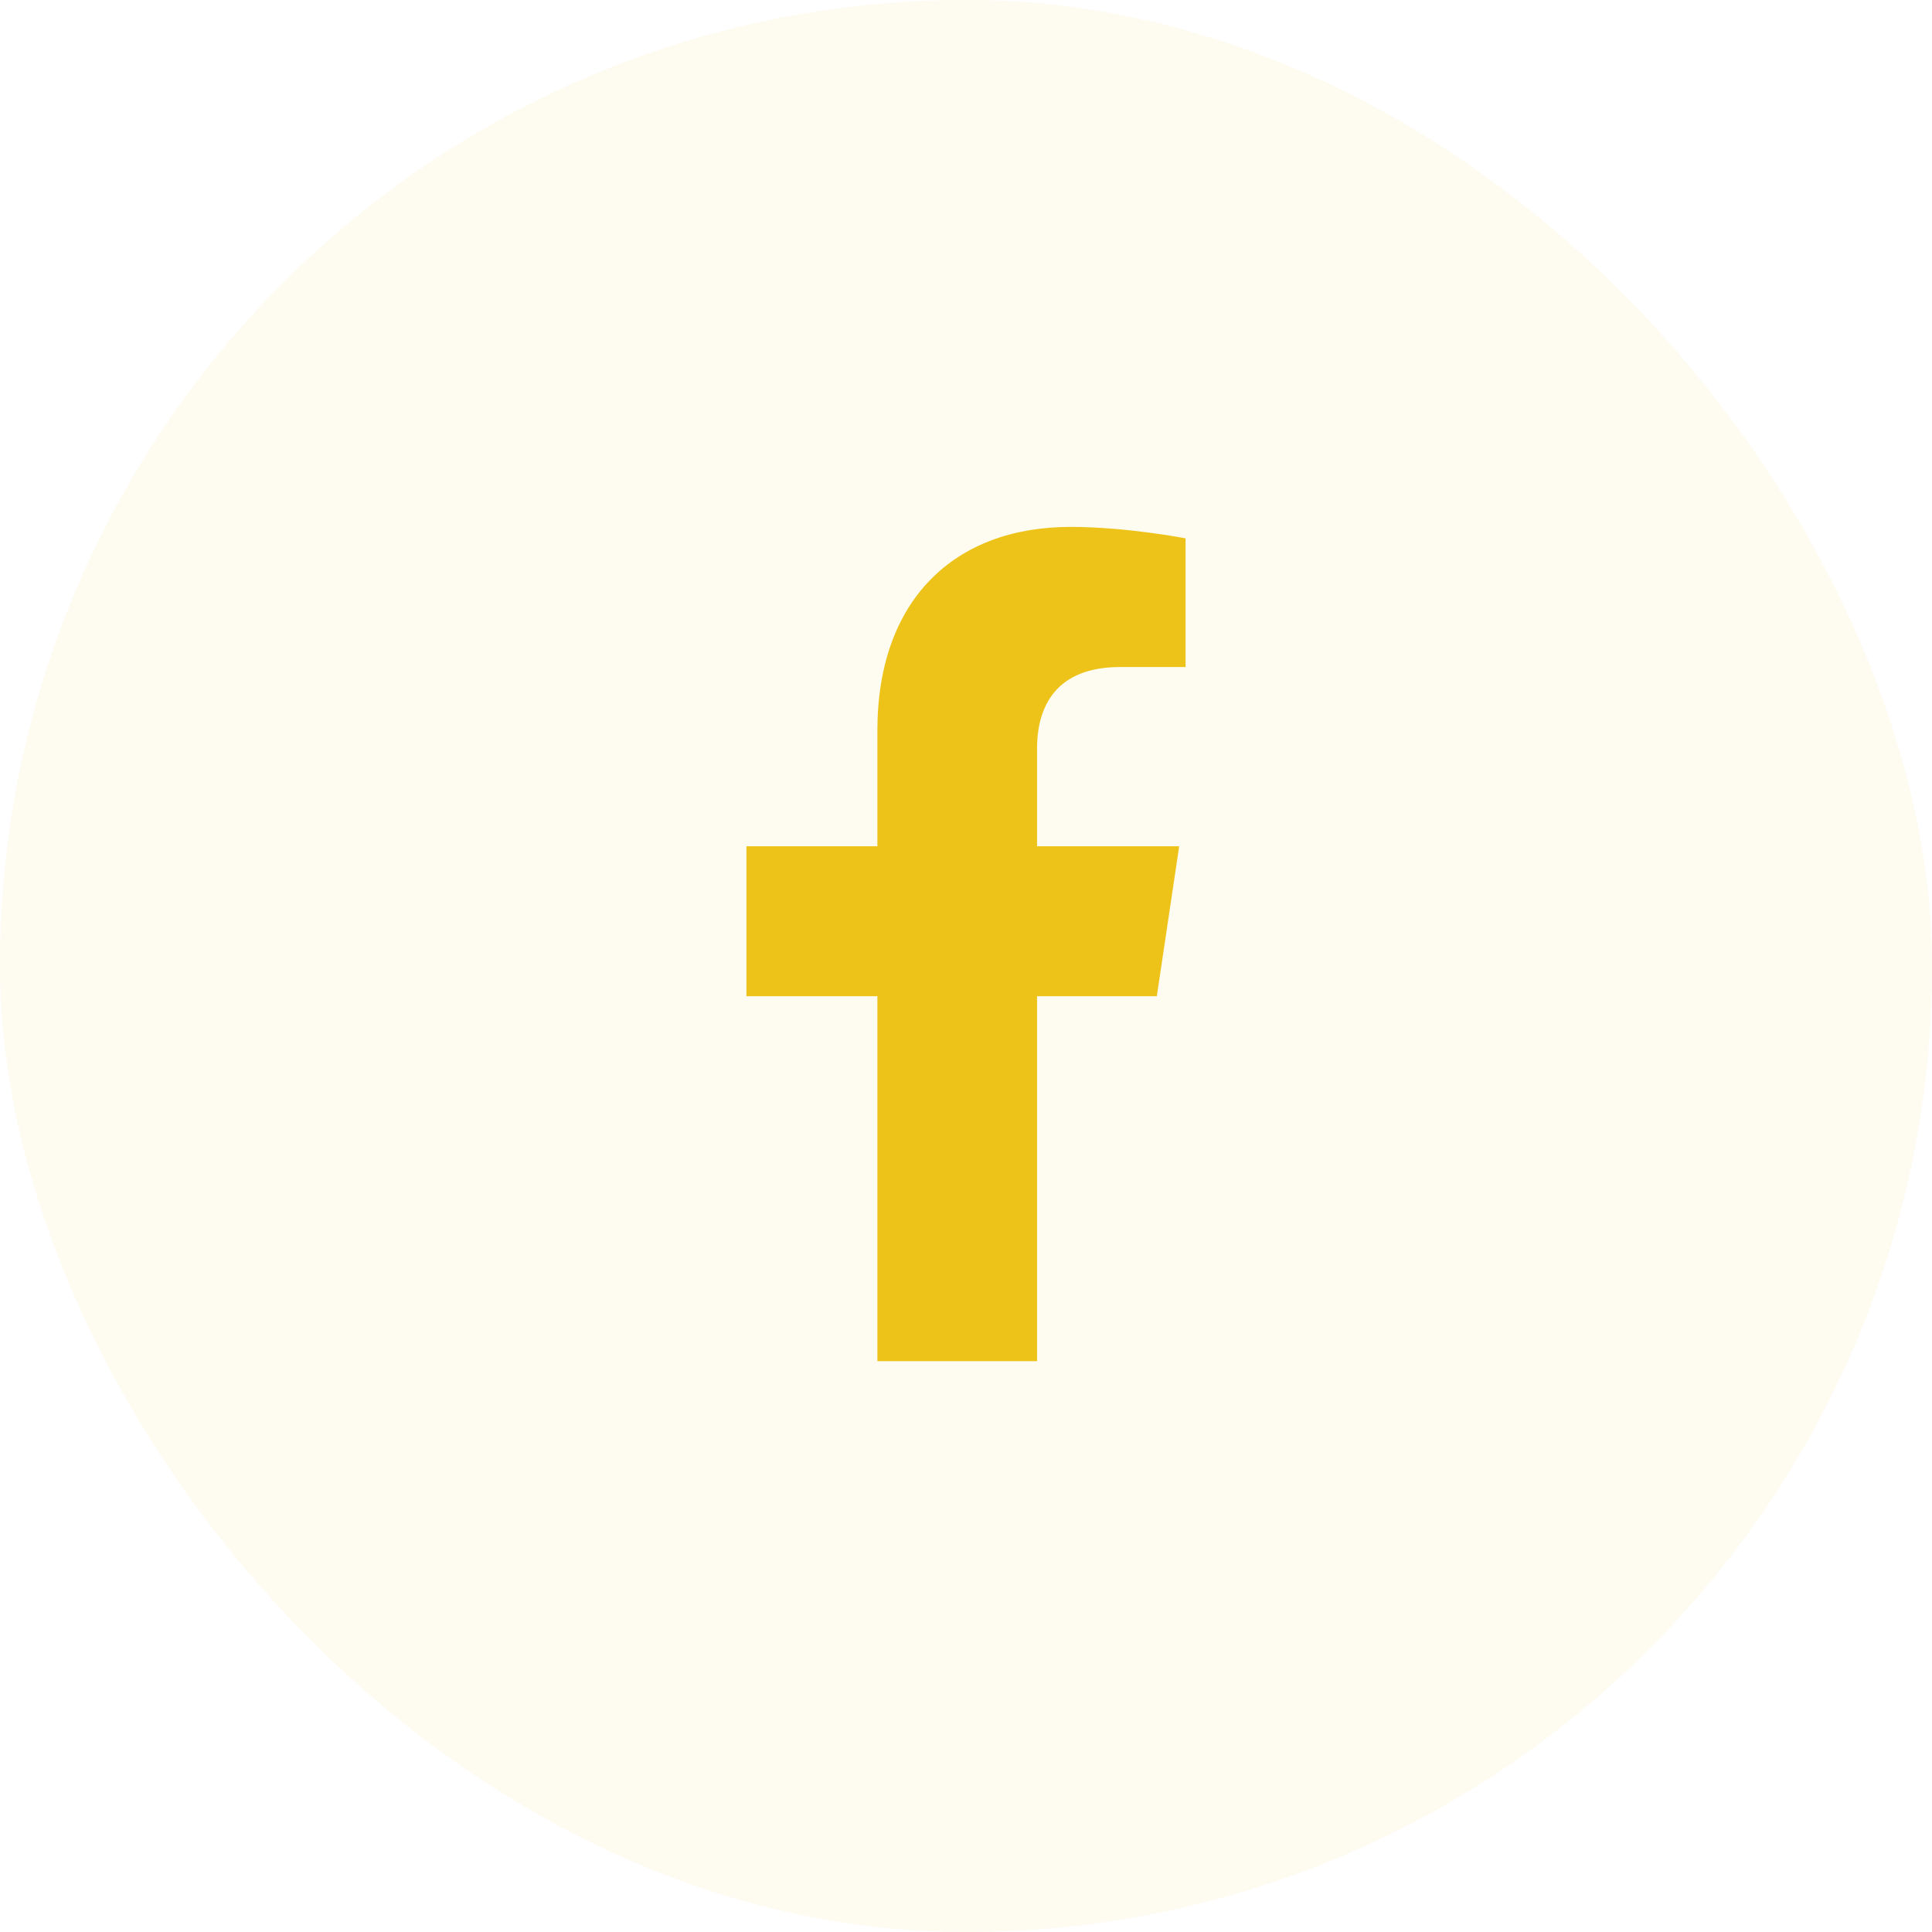
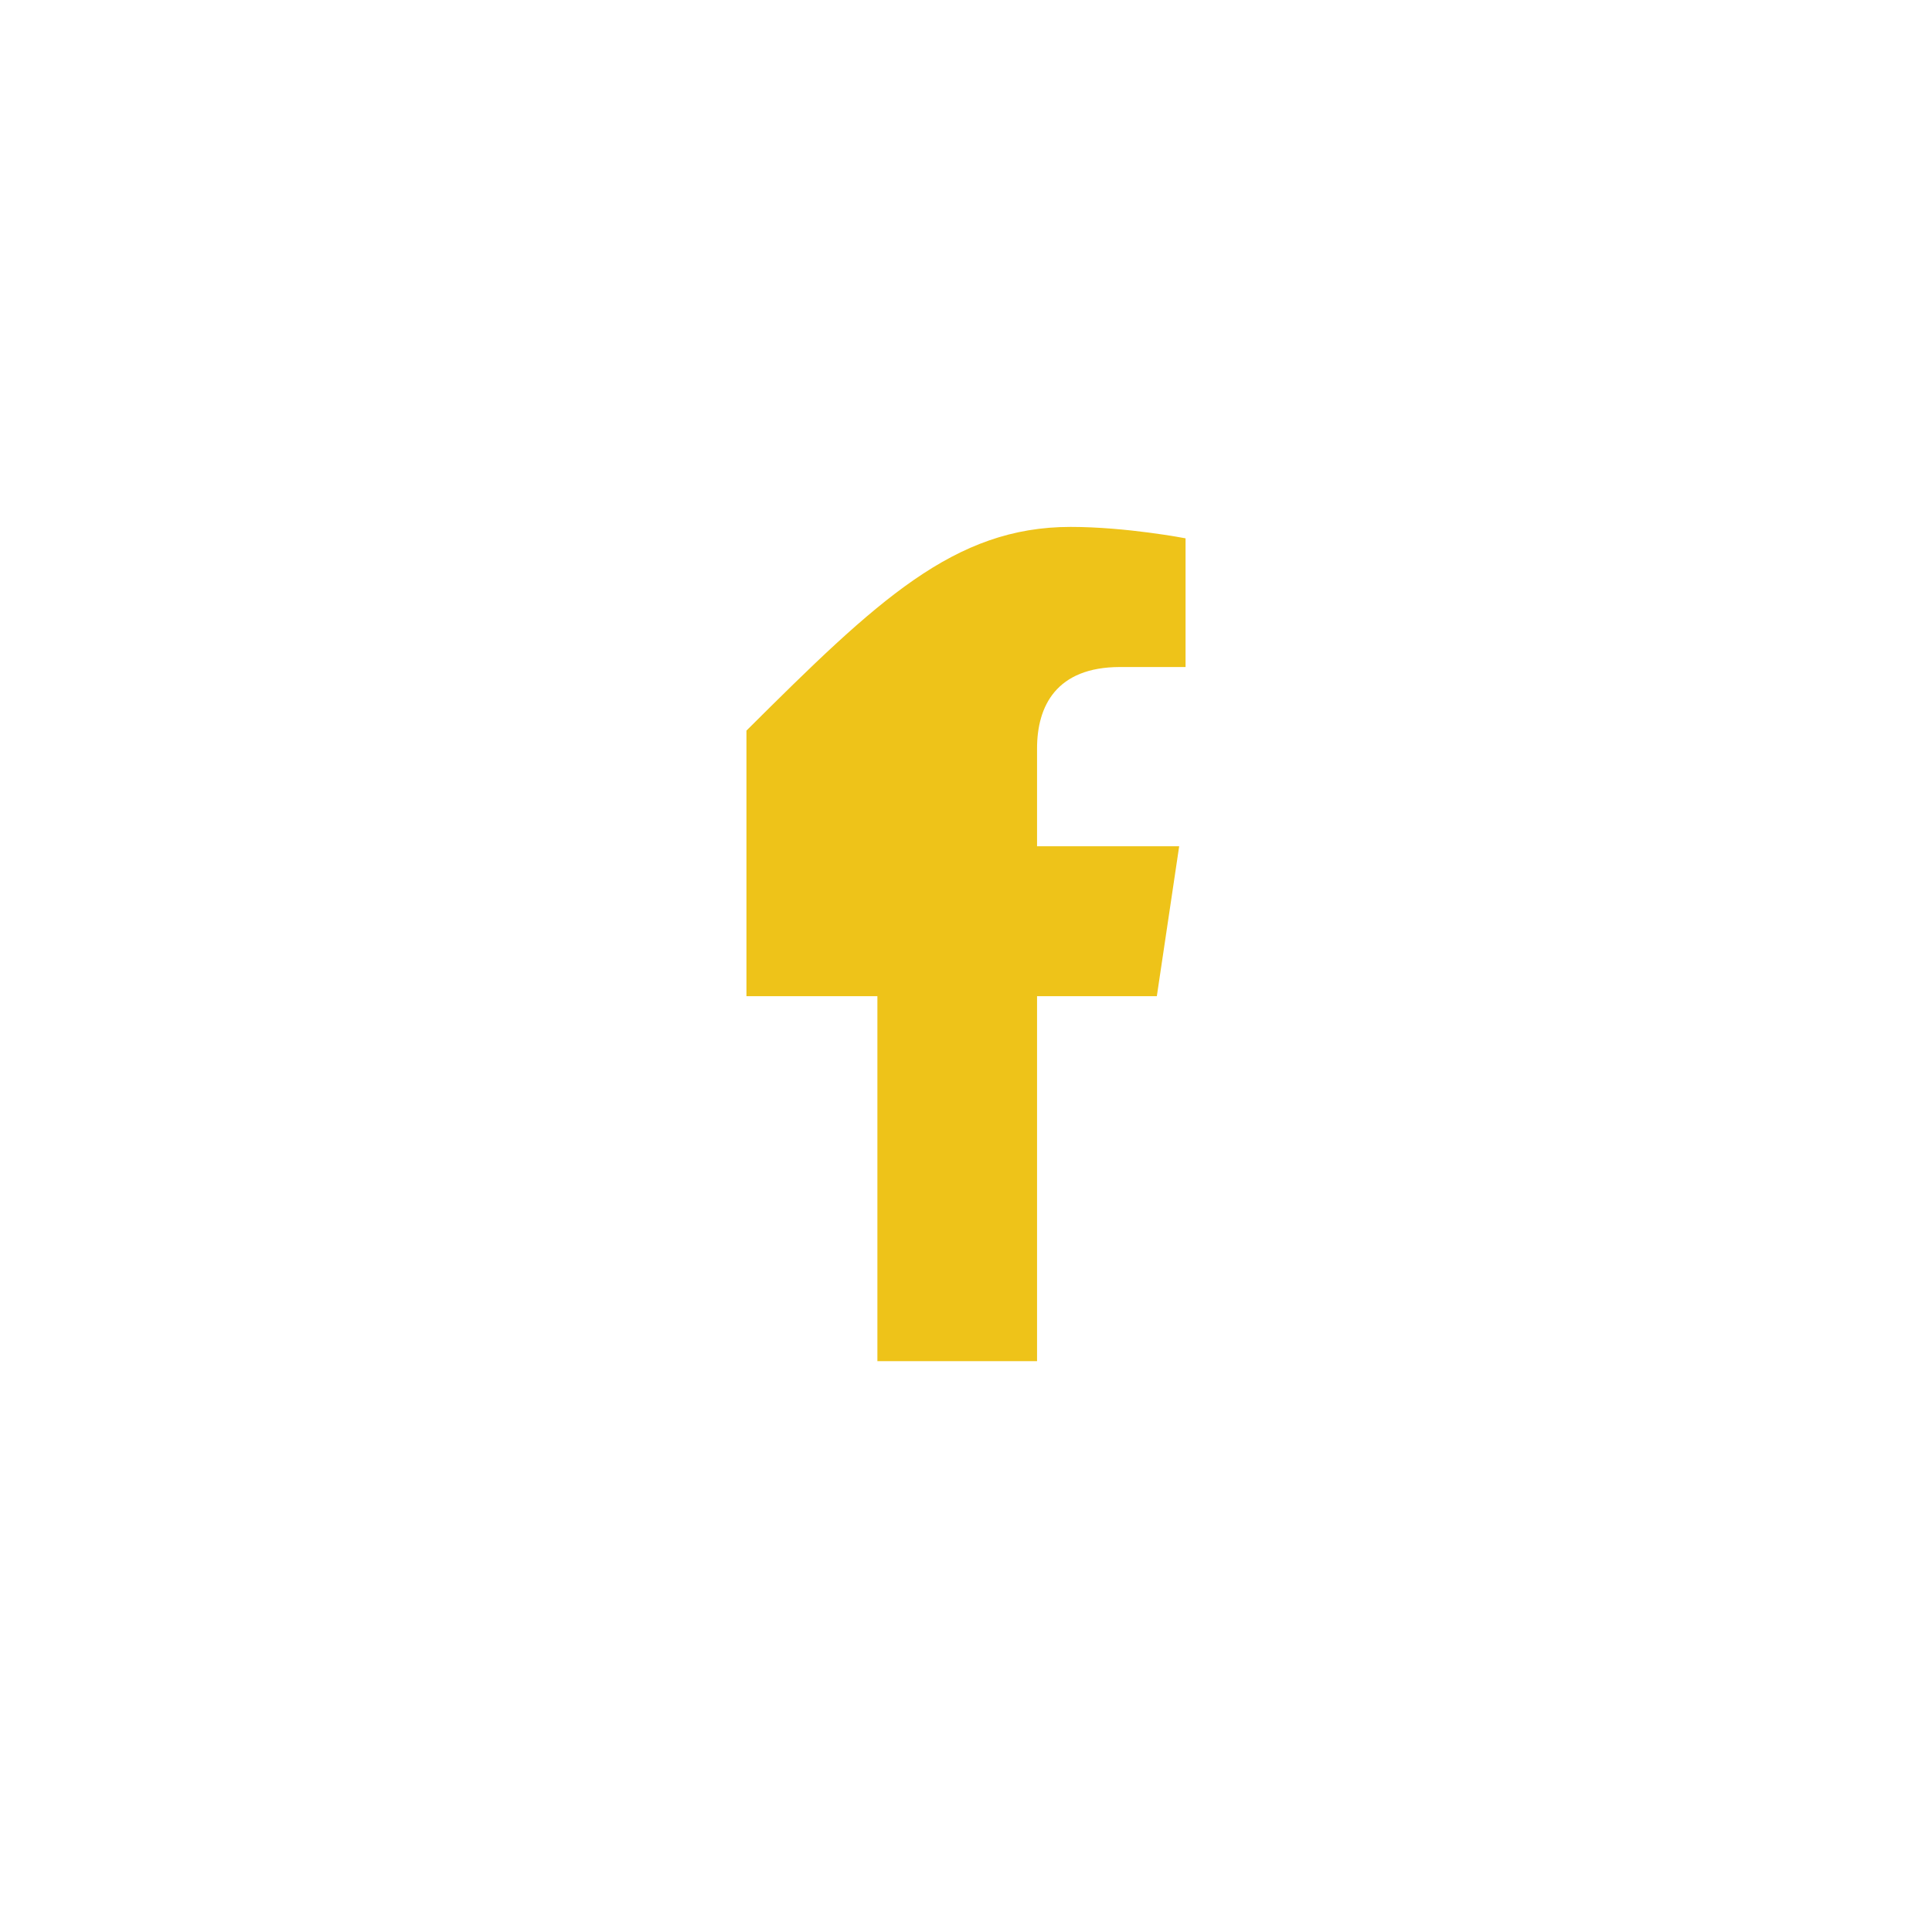
<svg xmlns="http://www.w3.org/2000/svg" width="44" height="44" viewBox="0 0 44 44" fill="none">
  <g opacity="0.9">
-     <rect width="44" height="44" rx="22" fill="#E3B40E" fill-opacity="0.07" />
-     <path d="M26.346 22.688H23.618V31H19.982V22.688H17V19.273H19.982V16.639C19.982 13.67 21.727 12 24.382 12C25.654 12 27 12.26 27 12.26V15.191H25.509C24.055 15.191 23.618 16.082 23.618 17.047V19.273H26.855L26.346 22.688Z" fill="#ECBD00" />
+     <path d="M26.346 22.688H23.618V31H19.982V22.688H17V19.273V16.639C19.982 13.67 21.727 12 24.382 12C25.654 12 27 12.26 27 12.26V15.191H25.509C24.055 15.191 23.618 16.082 23.618 17.047V19.273H26.855L26.346 22.688Z" fill="#ECBD00" />
  </g>
</svg>